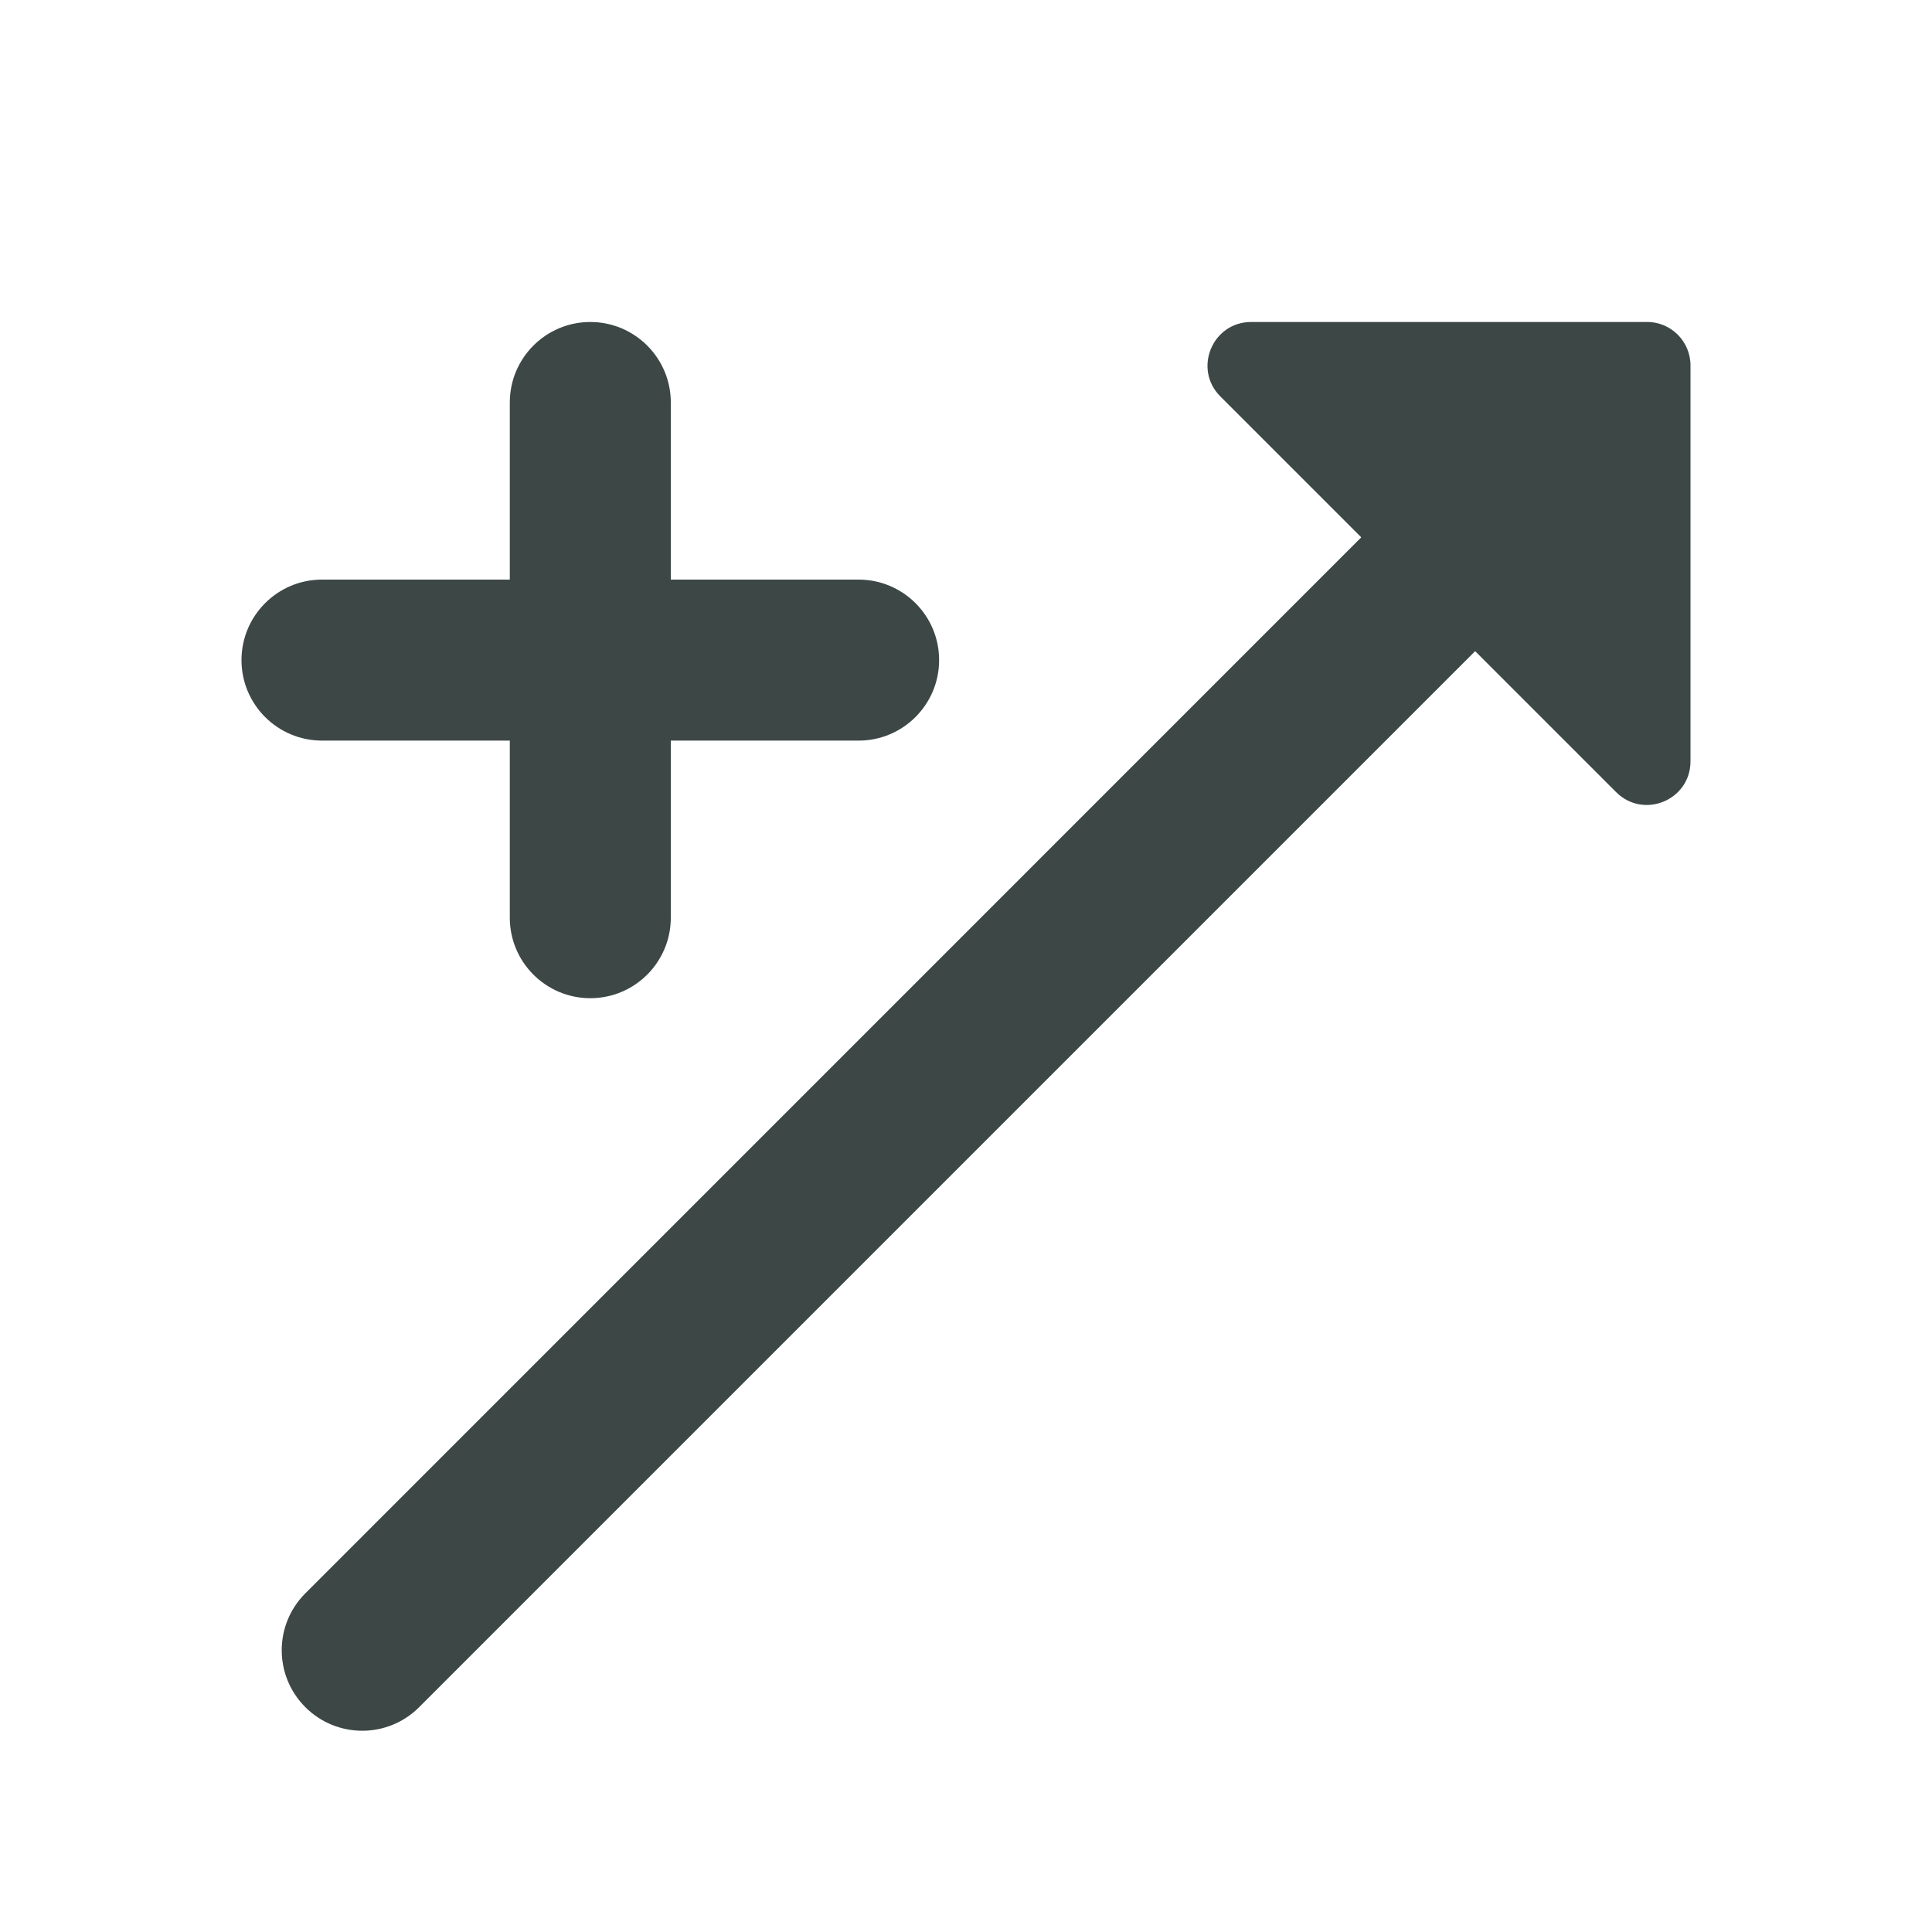
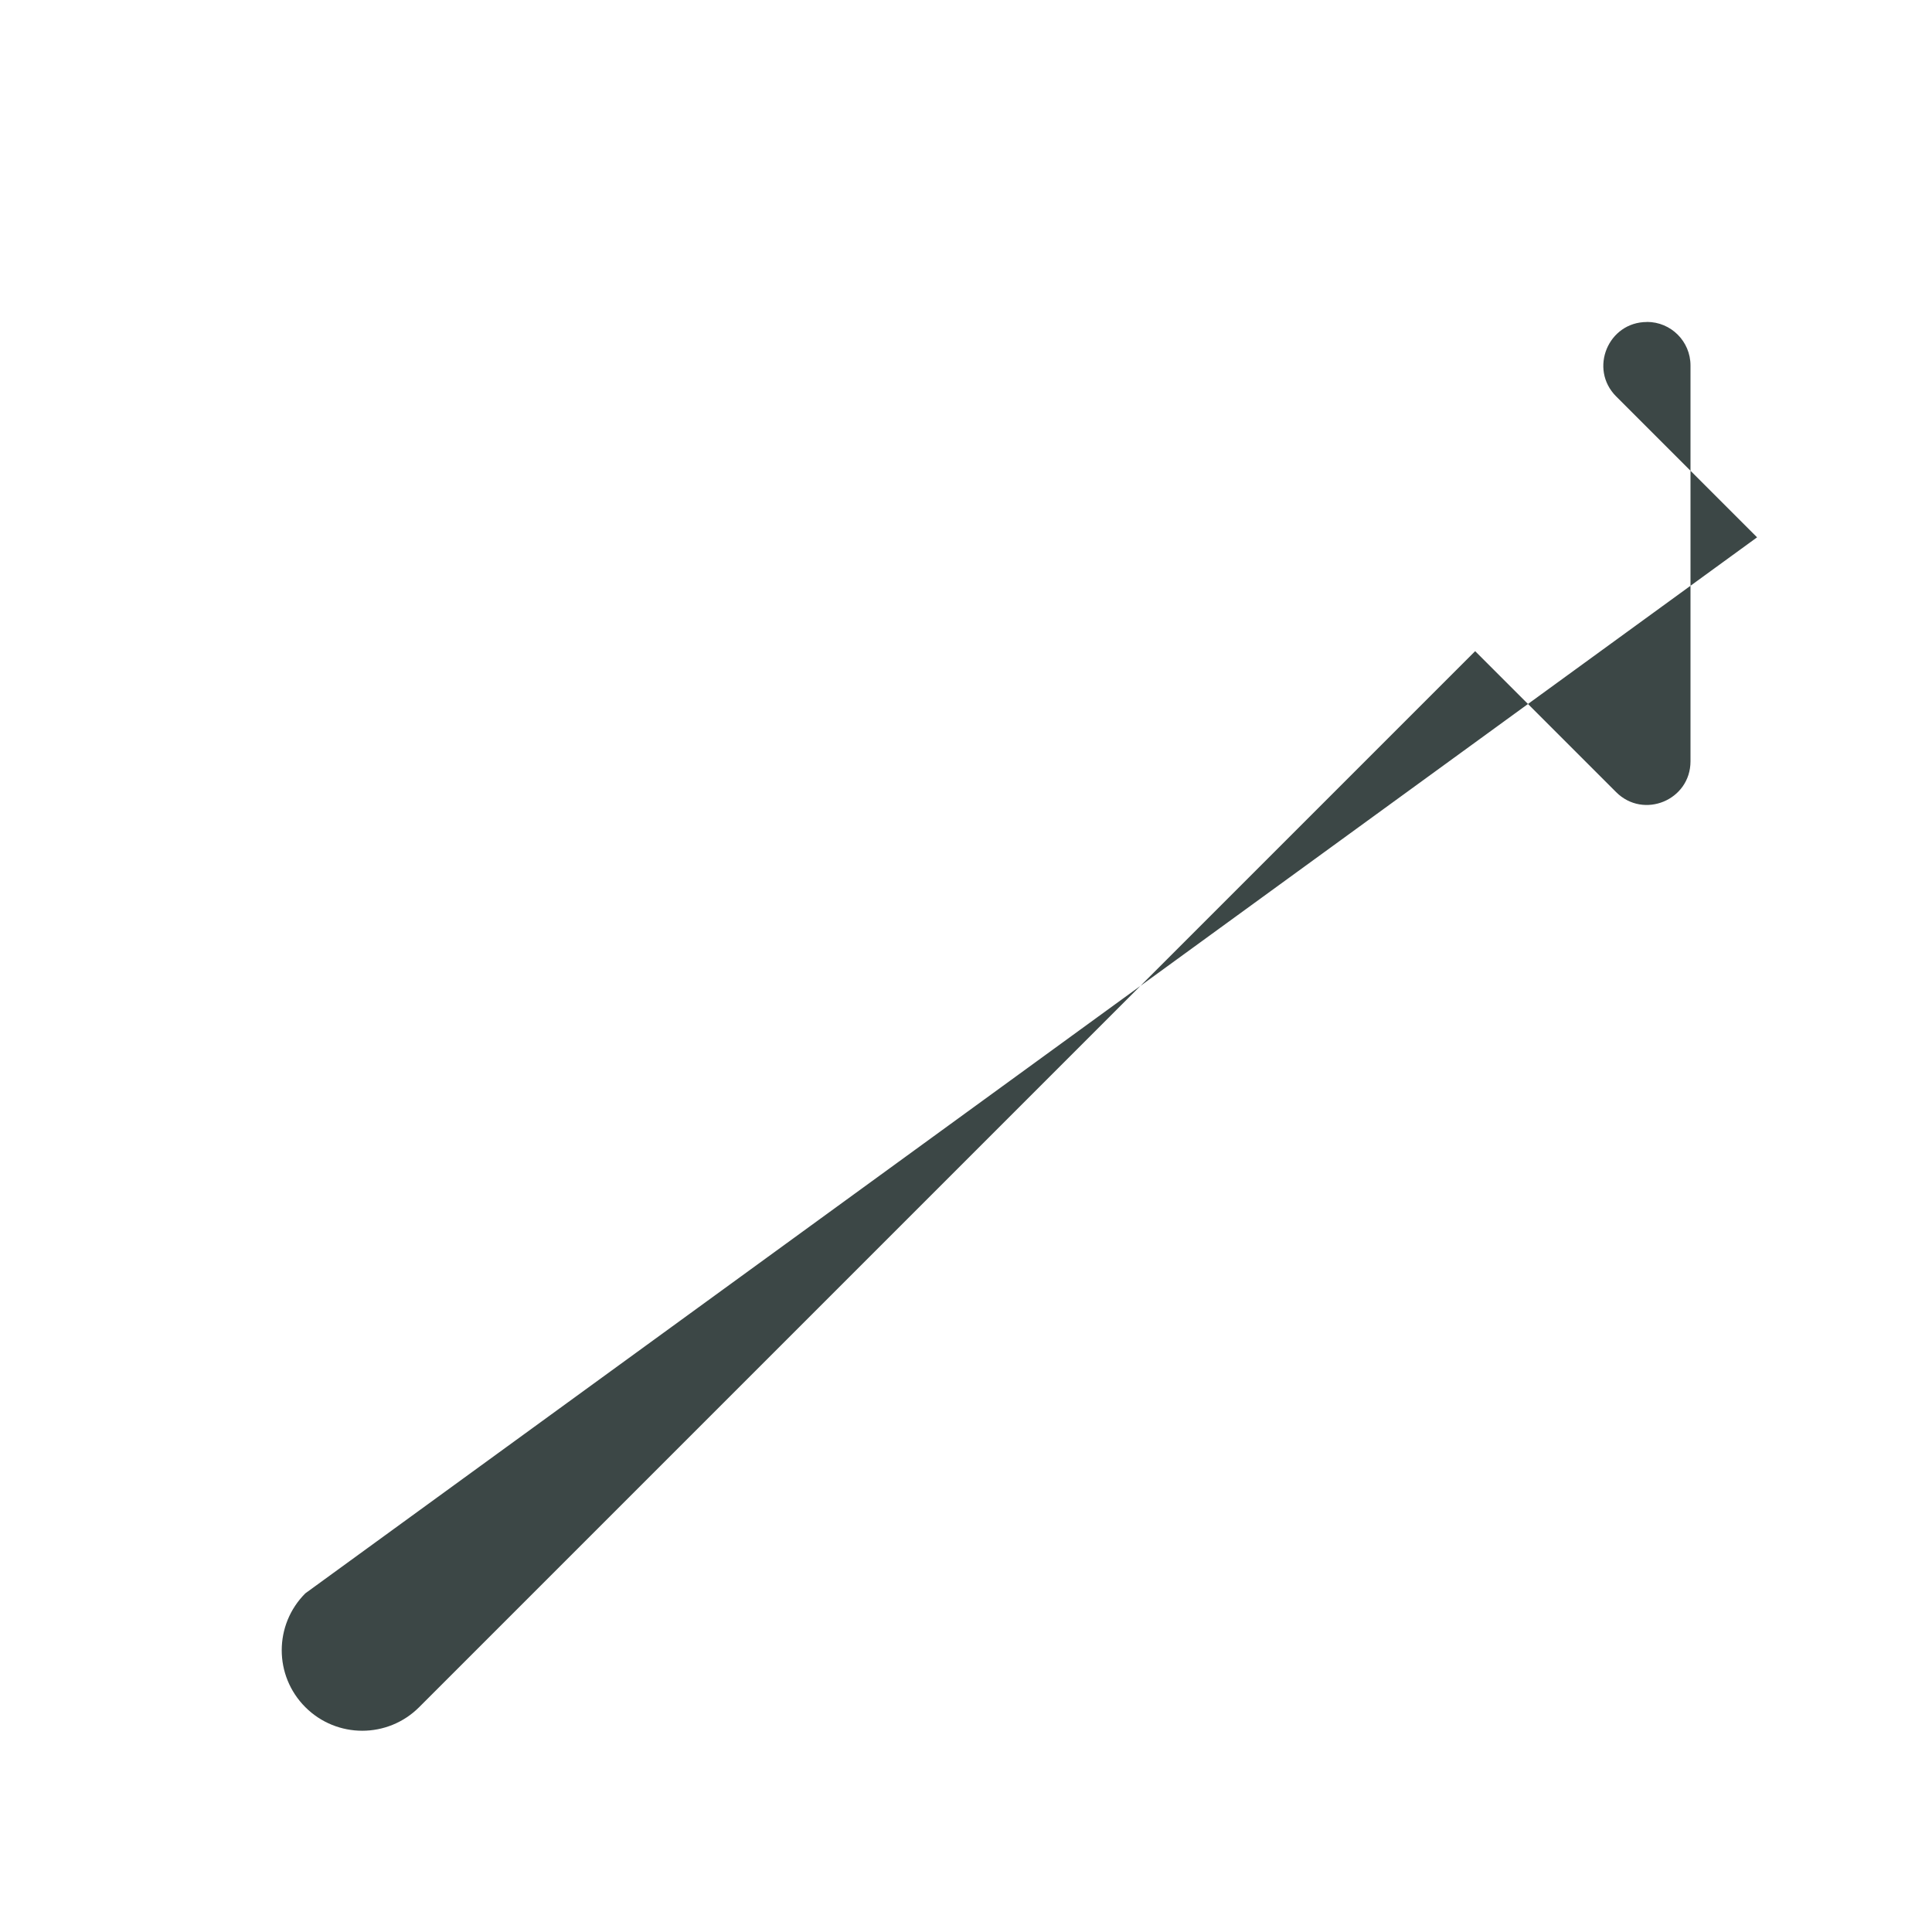
<svg xmlns="http://www.w3.org/2000/svg" id="Layer_1" version="1.1" viewBox="0 0 24 24">
  <defs>
    <style>
      .st0 {
        fill: #3c4746;
      }
    </style>
  </defs>
-   <path class="st0" d="M6.333,9.2v2.2c0,.552.448,1,1,1s1-.448,1-1v-2.2h2.333c.552,0,1-.448,1-1s-.448-1-1-1h-2.333v-2.2c0-.552-.448-1-1-1s-1,.448-1,1v2.2h-2.333c-.552,0-1,.448-1,1s.448,1,1,1h2.333Z" />
-   <path class="st0" d="M20.459,4h-4.917c-.482,0-.723.583-.383.924l1.751,1.751L3.793,19.793c-.391.391-.391,1.023,0,1.414.195.195.451.293.707.293s.512-.098.707-.293l13.118-13.118,1.751,1.751c.341.341.924.1.924-.383v-4.917c0-.299-.242-.541-.541-.541Z" />
+   <path class="st0" d="M20.459,4c-.482,0-.723.583-.383.924l1.751,1.751L3.793,19.793c-.391.391-.391,1.023,0,1.414.195.195.451.293.707.293s.512-.098.707-.293l13.118-13.118,1.751,1.751c.341.341.924.1.924-.383v-4.917c0-.299-.242-.541-.541-.541Z" />
</svg>